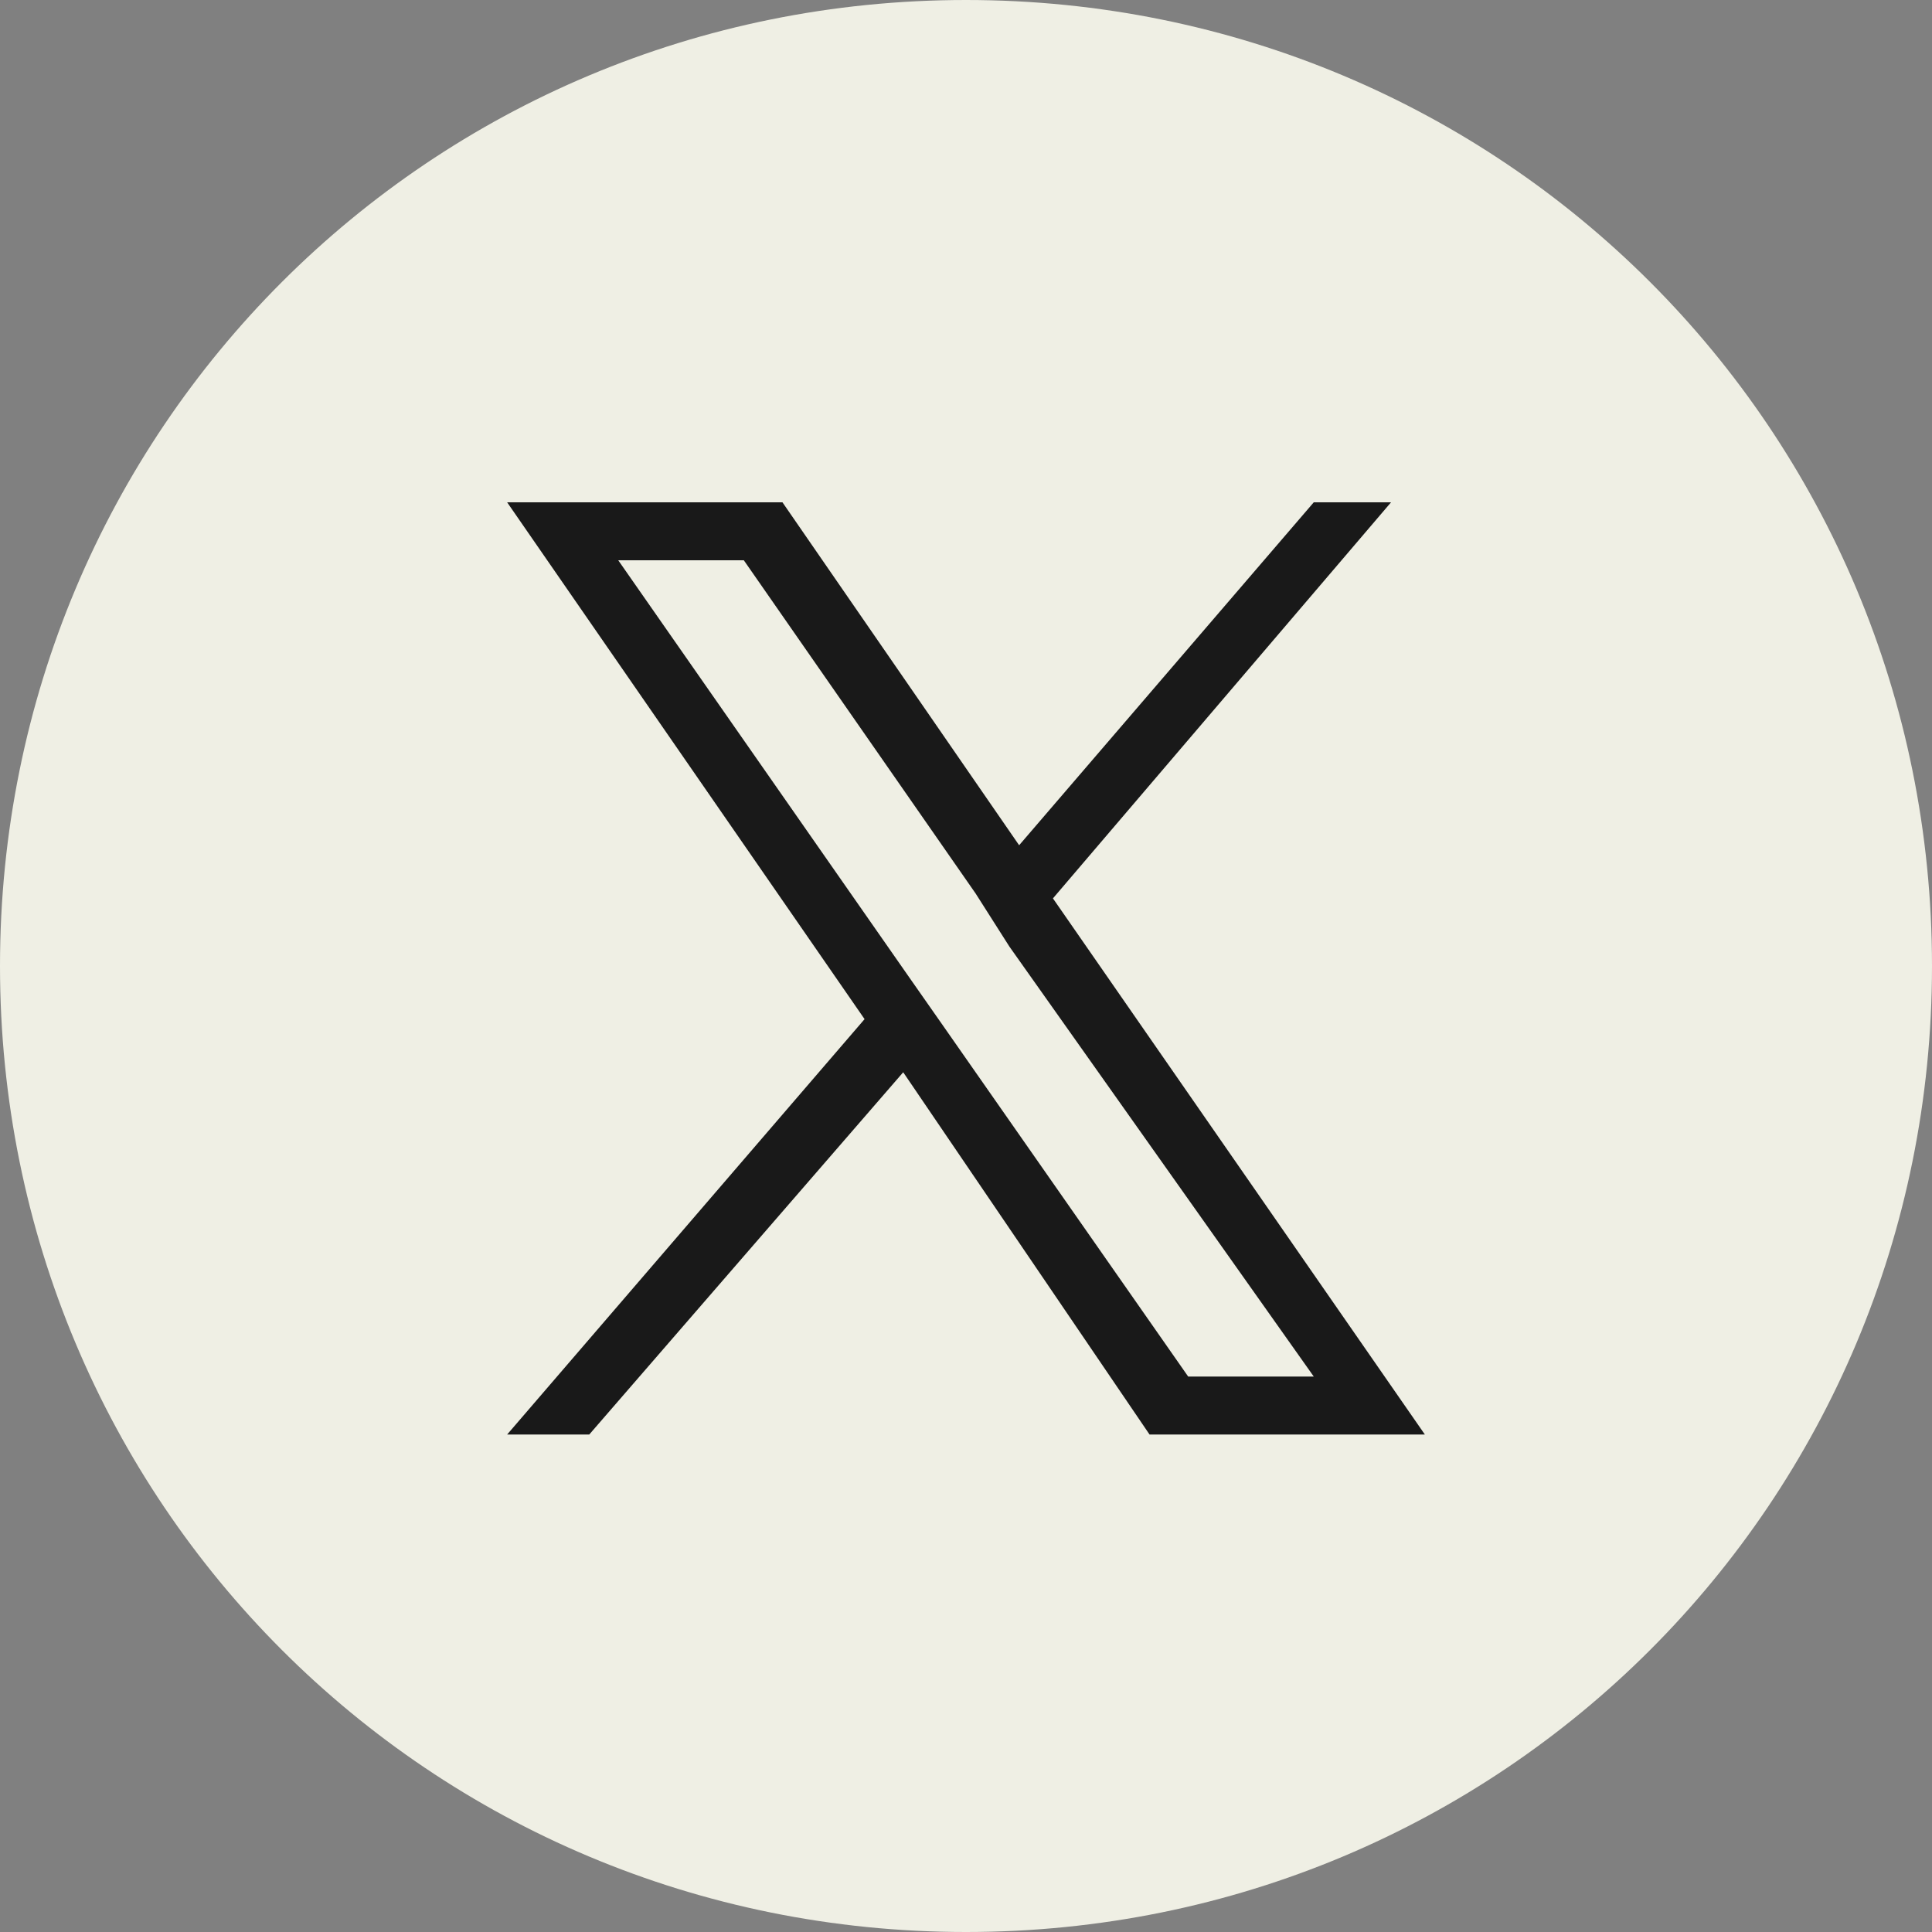
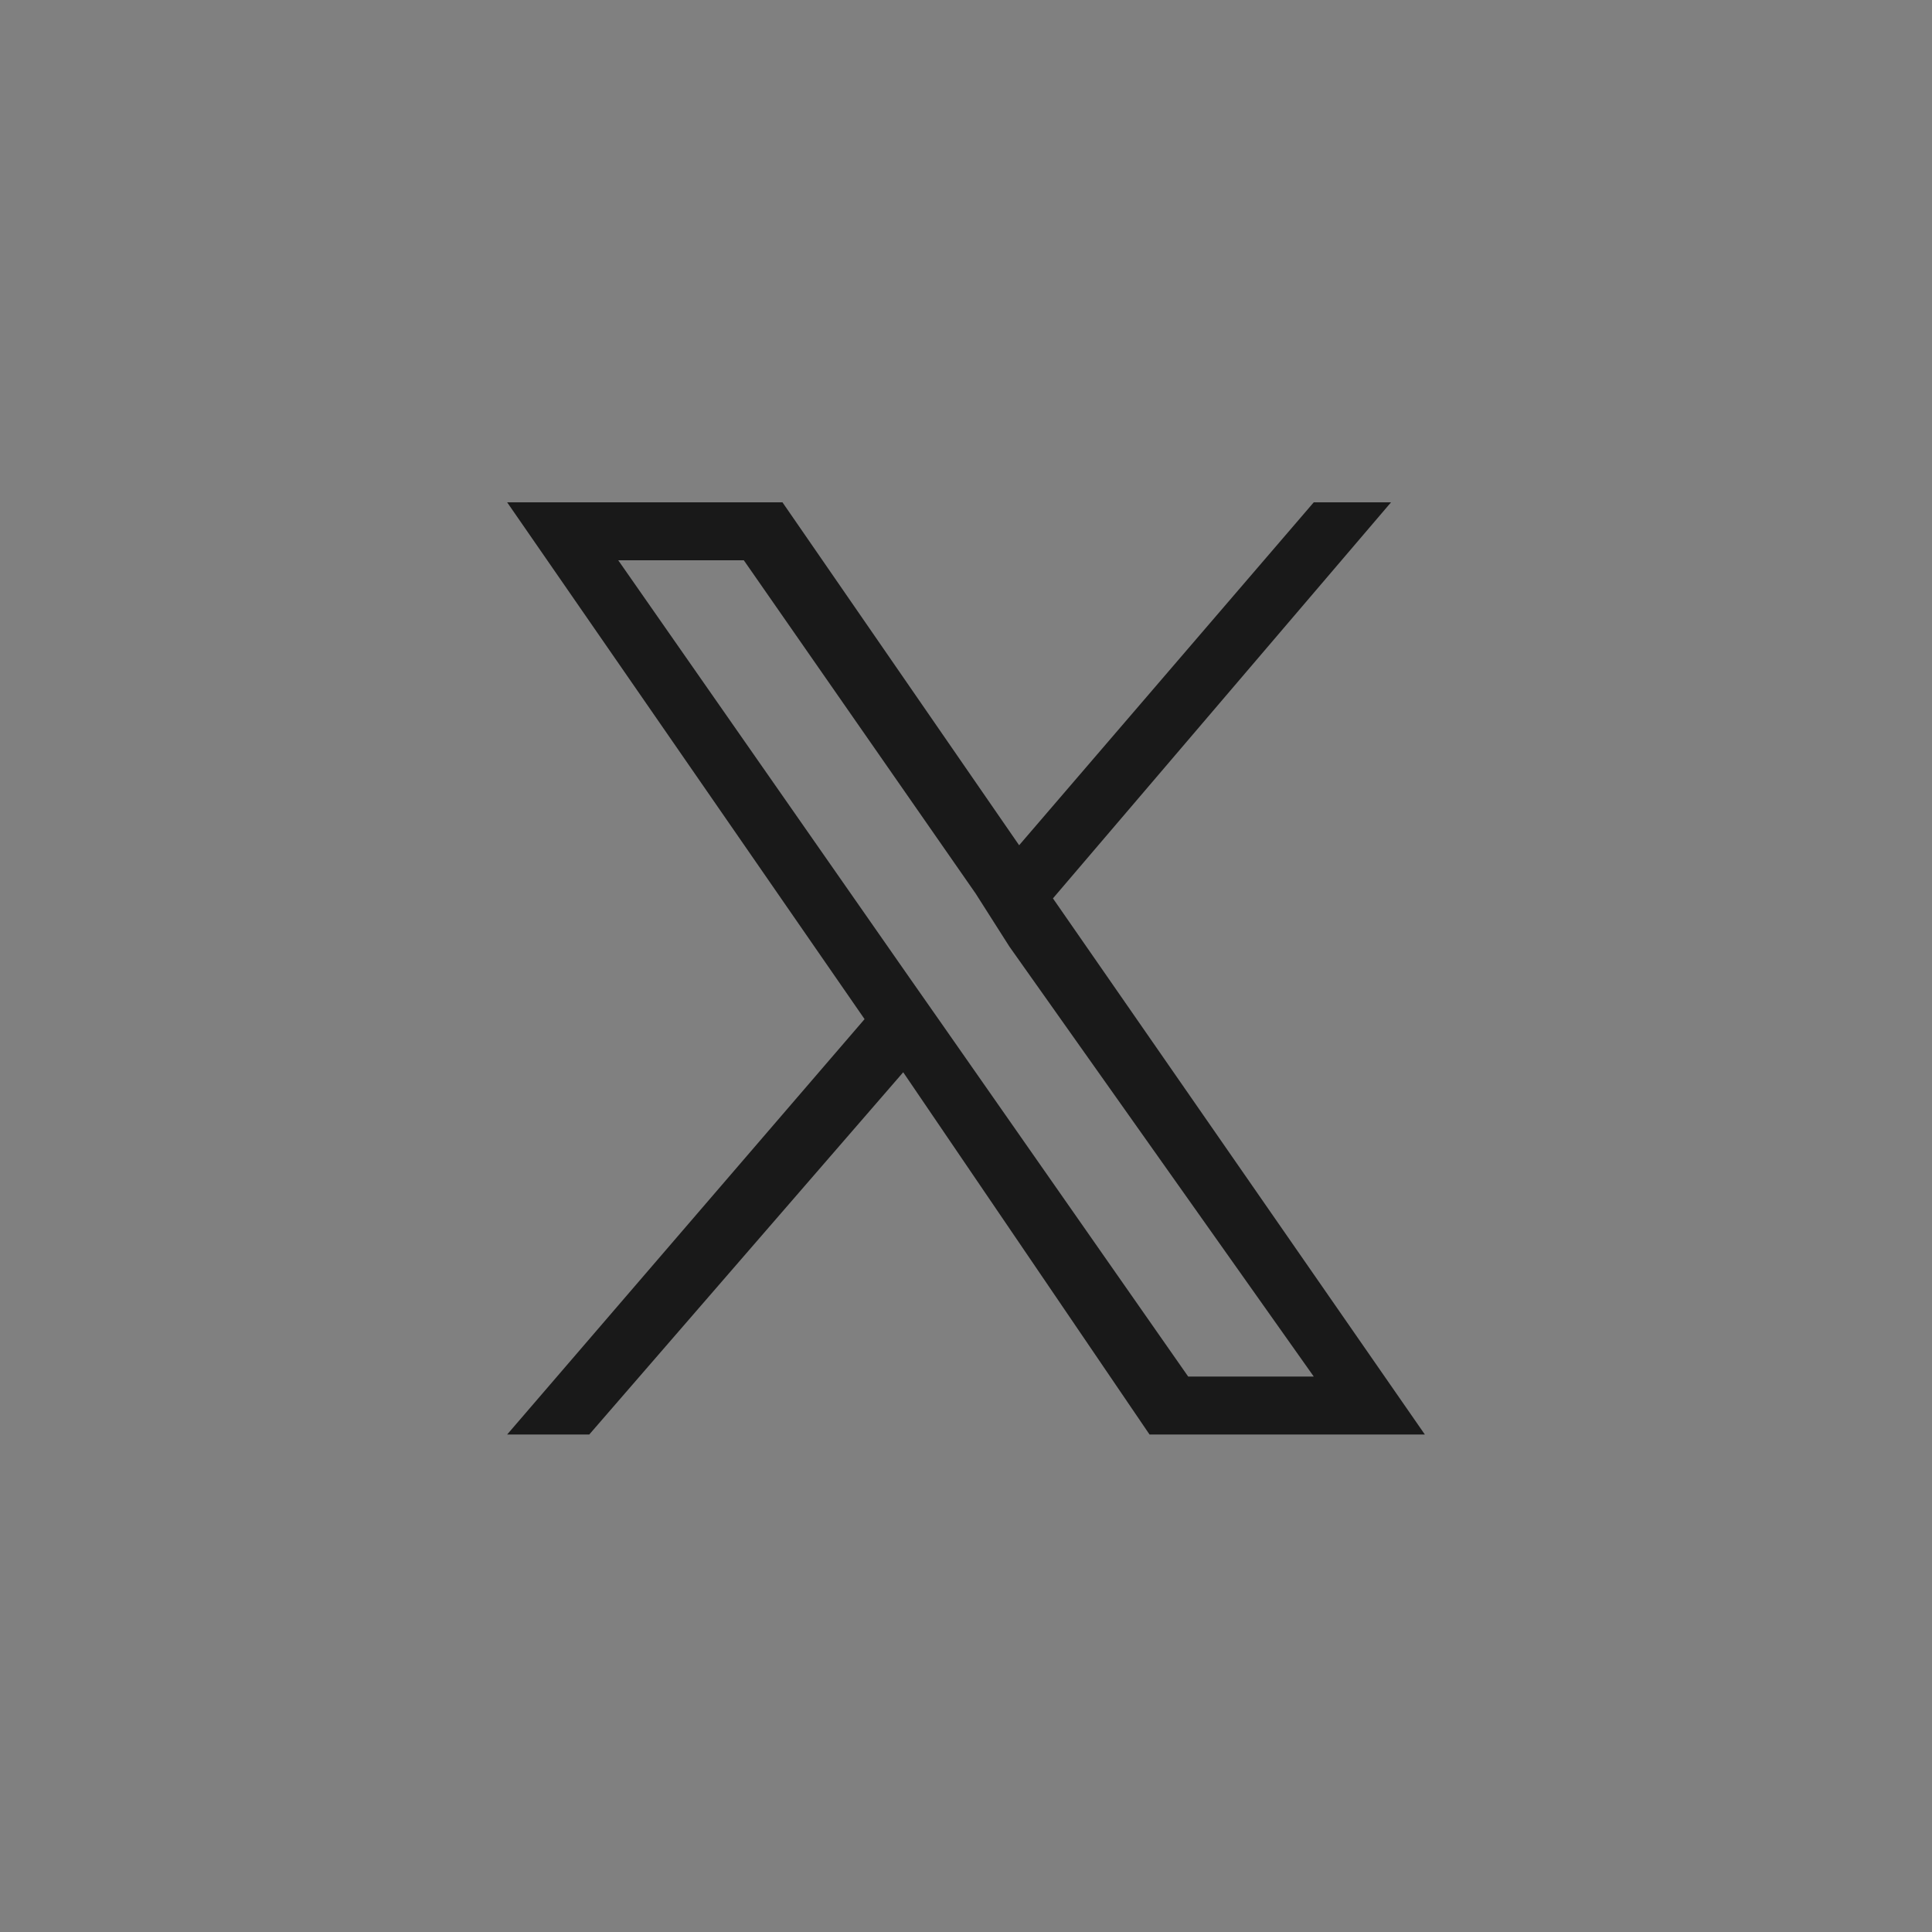
<svg xmlns="http://www.w3.org/2000/svg" version="1.2" viewBox="0 0 40 40" width="40" height="40">
  <rect x="0" y="0" width="40" height="40" fill="#808080" stroke="none" />
  <title>Group_1064 (1)</title>
  <style>
		.s0 { fill: #efefe4 } 
		.s1 { fill: #191919 } 
	</style>
  <g id="Group_1064">
-     <path id="Ellipse_2" fill-rule="evenodd" class="s0" d="m20 40c-11.1 0-20-8.9-20-20 0-11.1 8.9-20 20-20 11.1 0 20 8.9 20 20 0 11.1-8.9 20-20 20z" />
    <path id="logo" class="s1" d="m21.8 18.6l7-8.2h-1.6l-6.1 7.1-4.9-7.1h-5.7l7.4 10.7-7.4 8.6h1.7l6.5-7.5 5.1 7.5h5.7c0 0-7.7-11.1-7.7-11.1zm-2.3 2.6l-0.7-1-6-8.6h2.6l4.8 6.9 0.7 1.1 6.3 8.9h-2.6c0 0-5.1-7.3-5.1-7.3z" />
  </g>
</svg>